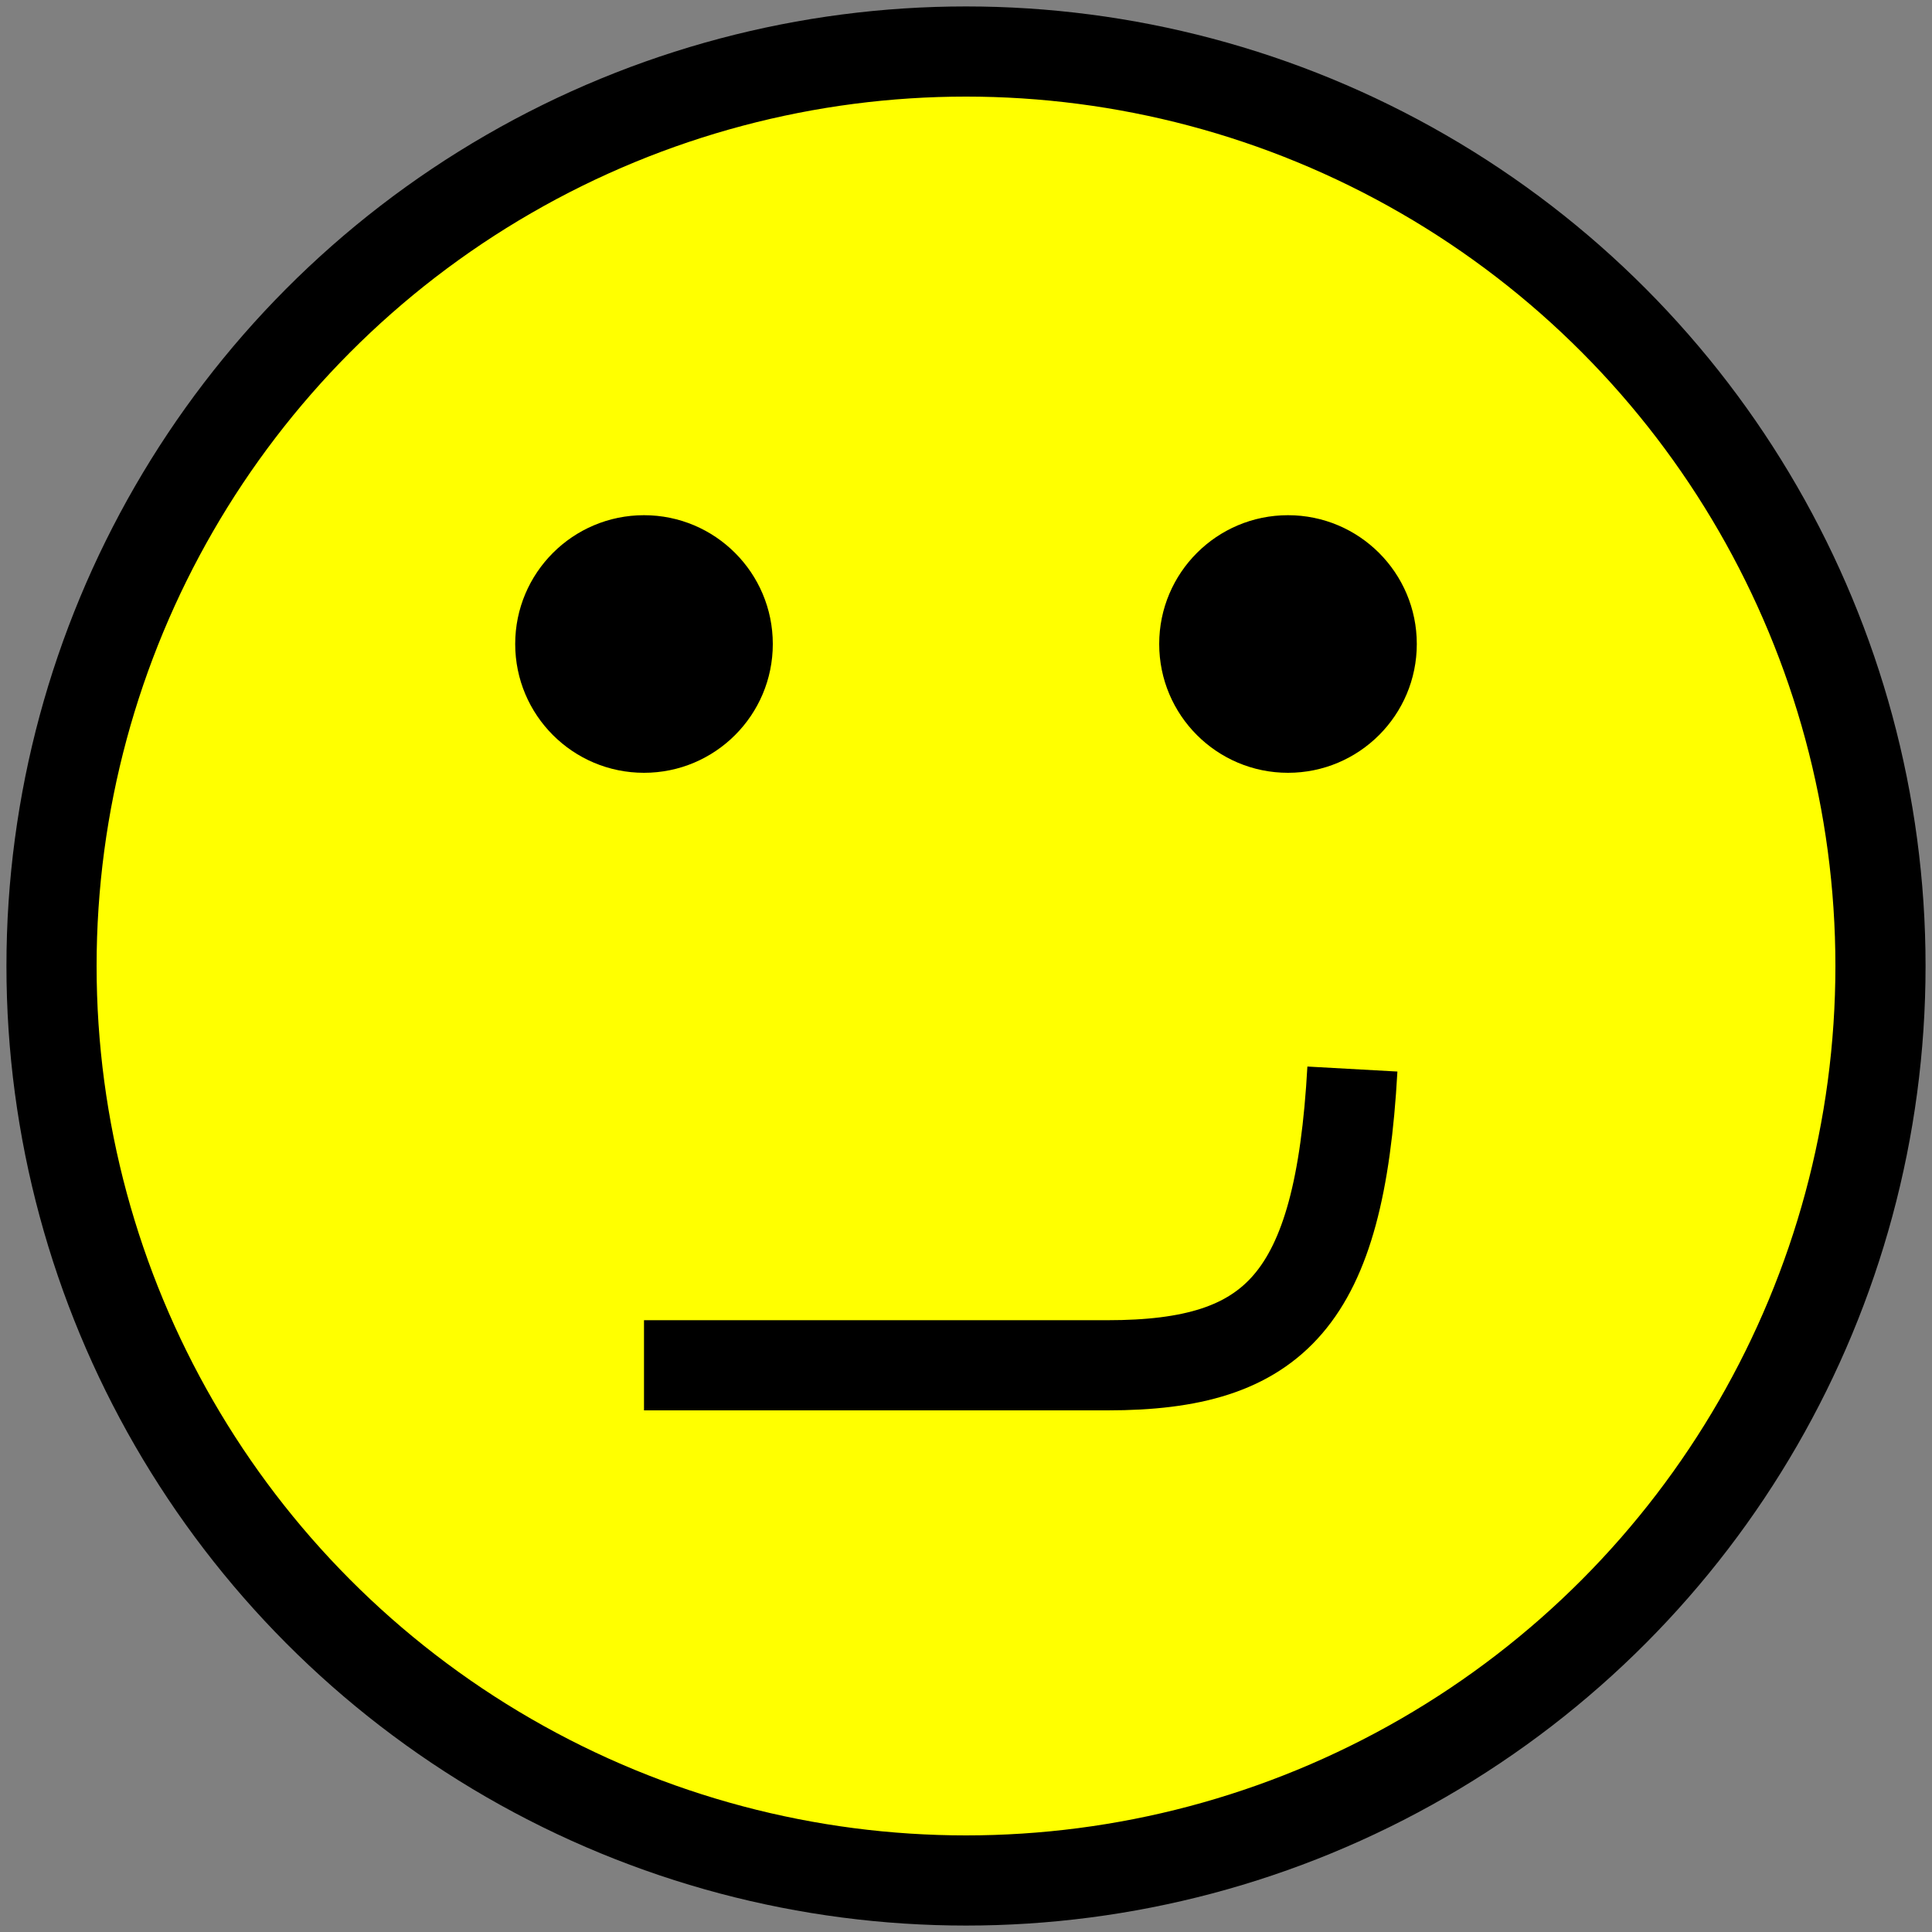
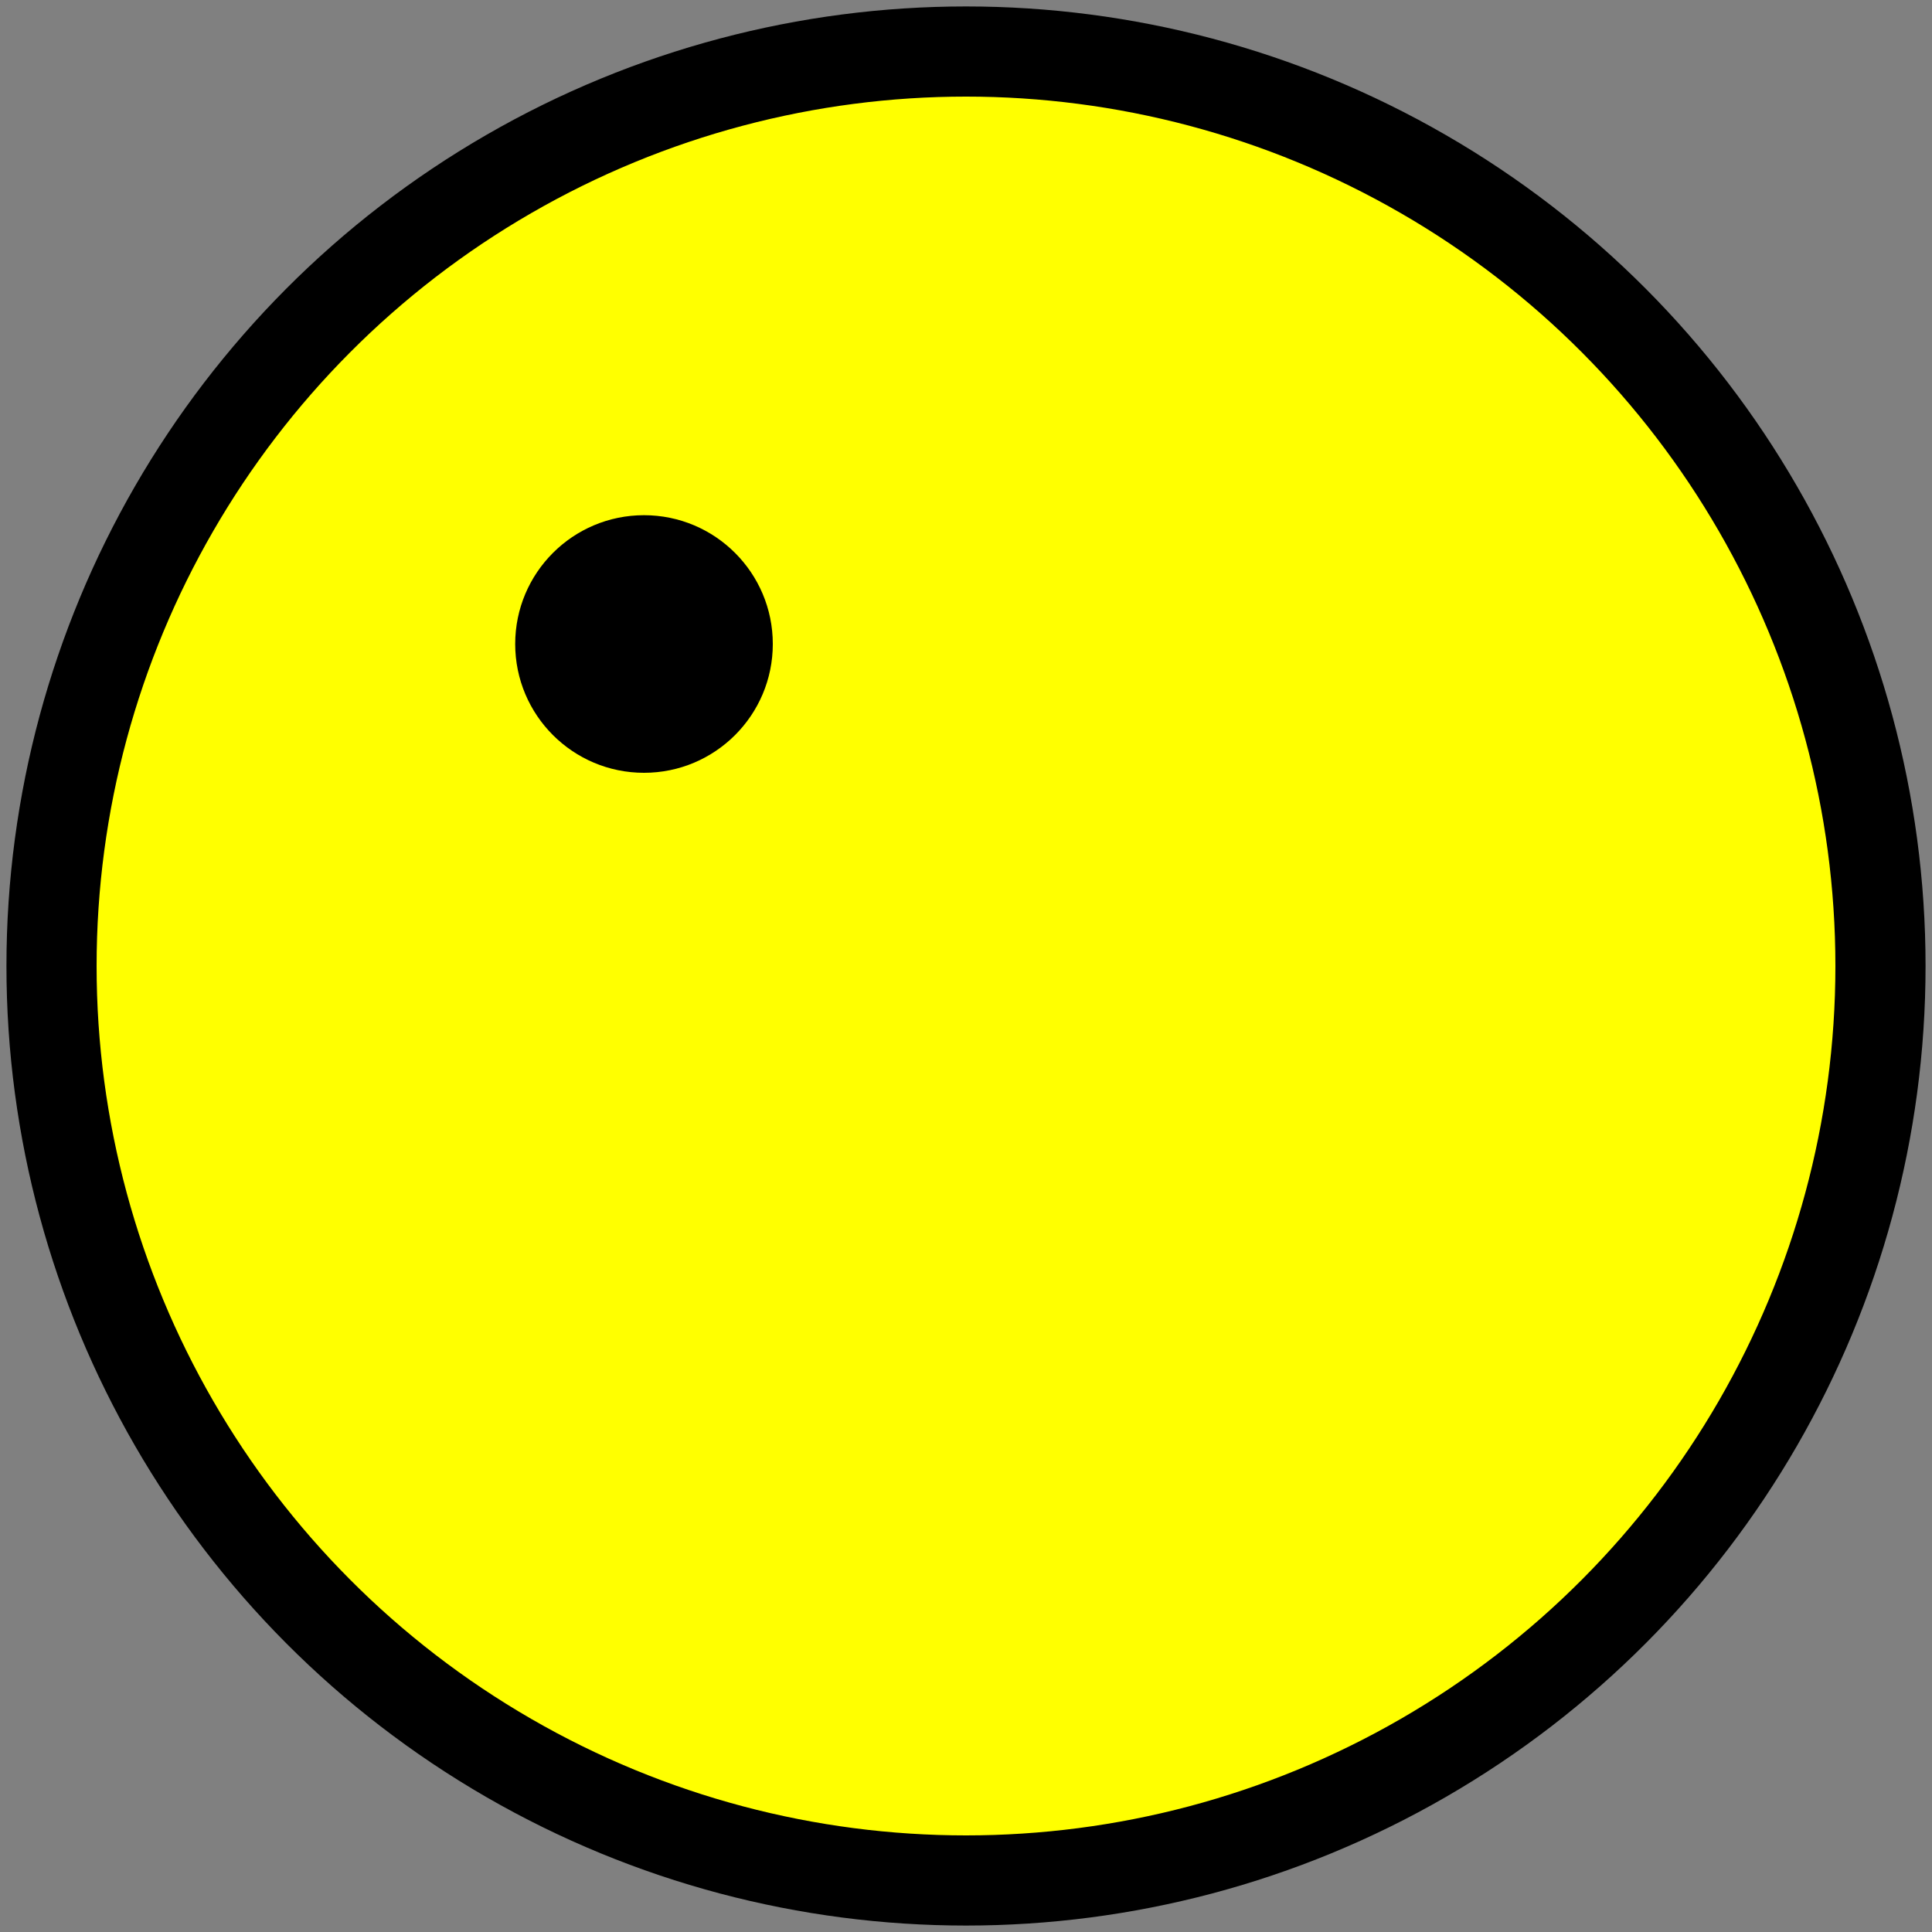
<svg xmlns="http://www.w3.org/2000/svg" width="15" height="15">
  <rect width="100%" height="100%" fill="#808080" stroke="none" />
  <g stroke="#000" stroke-width=".7">
    <circle cx="7.5" cy="7.5" r="7.1" fill="#ff0" />
-     <path d="M5 10.6h3.6c1.3 0 1.8-.5 1.9-2.3" fill="none" />
  </g>
  <circle cx="5" cy="5" r="1" />
-   <circle cx="10" cy="5" r="1" />
</svg>